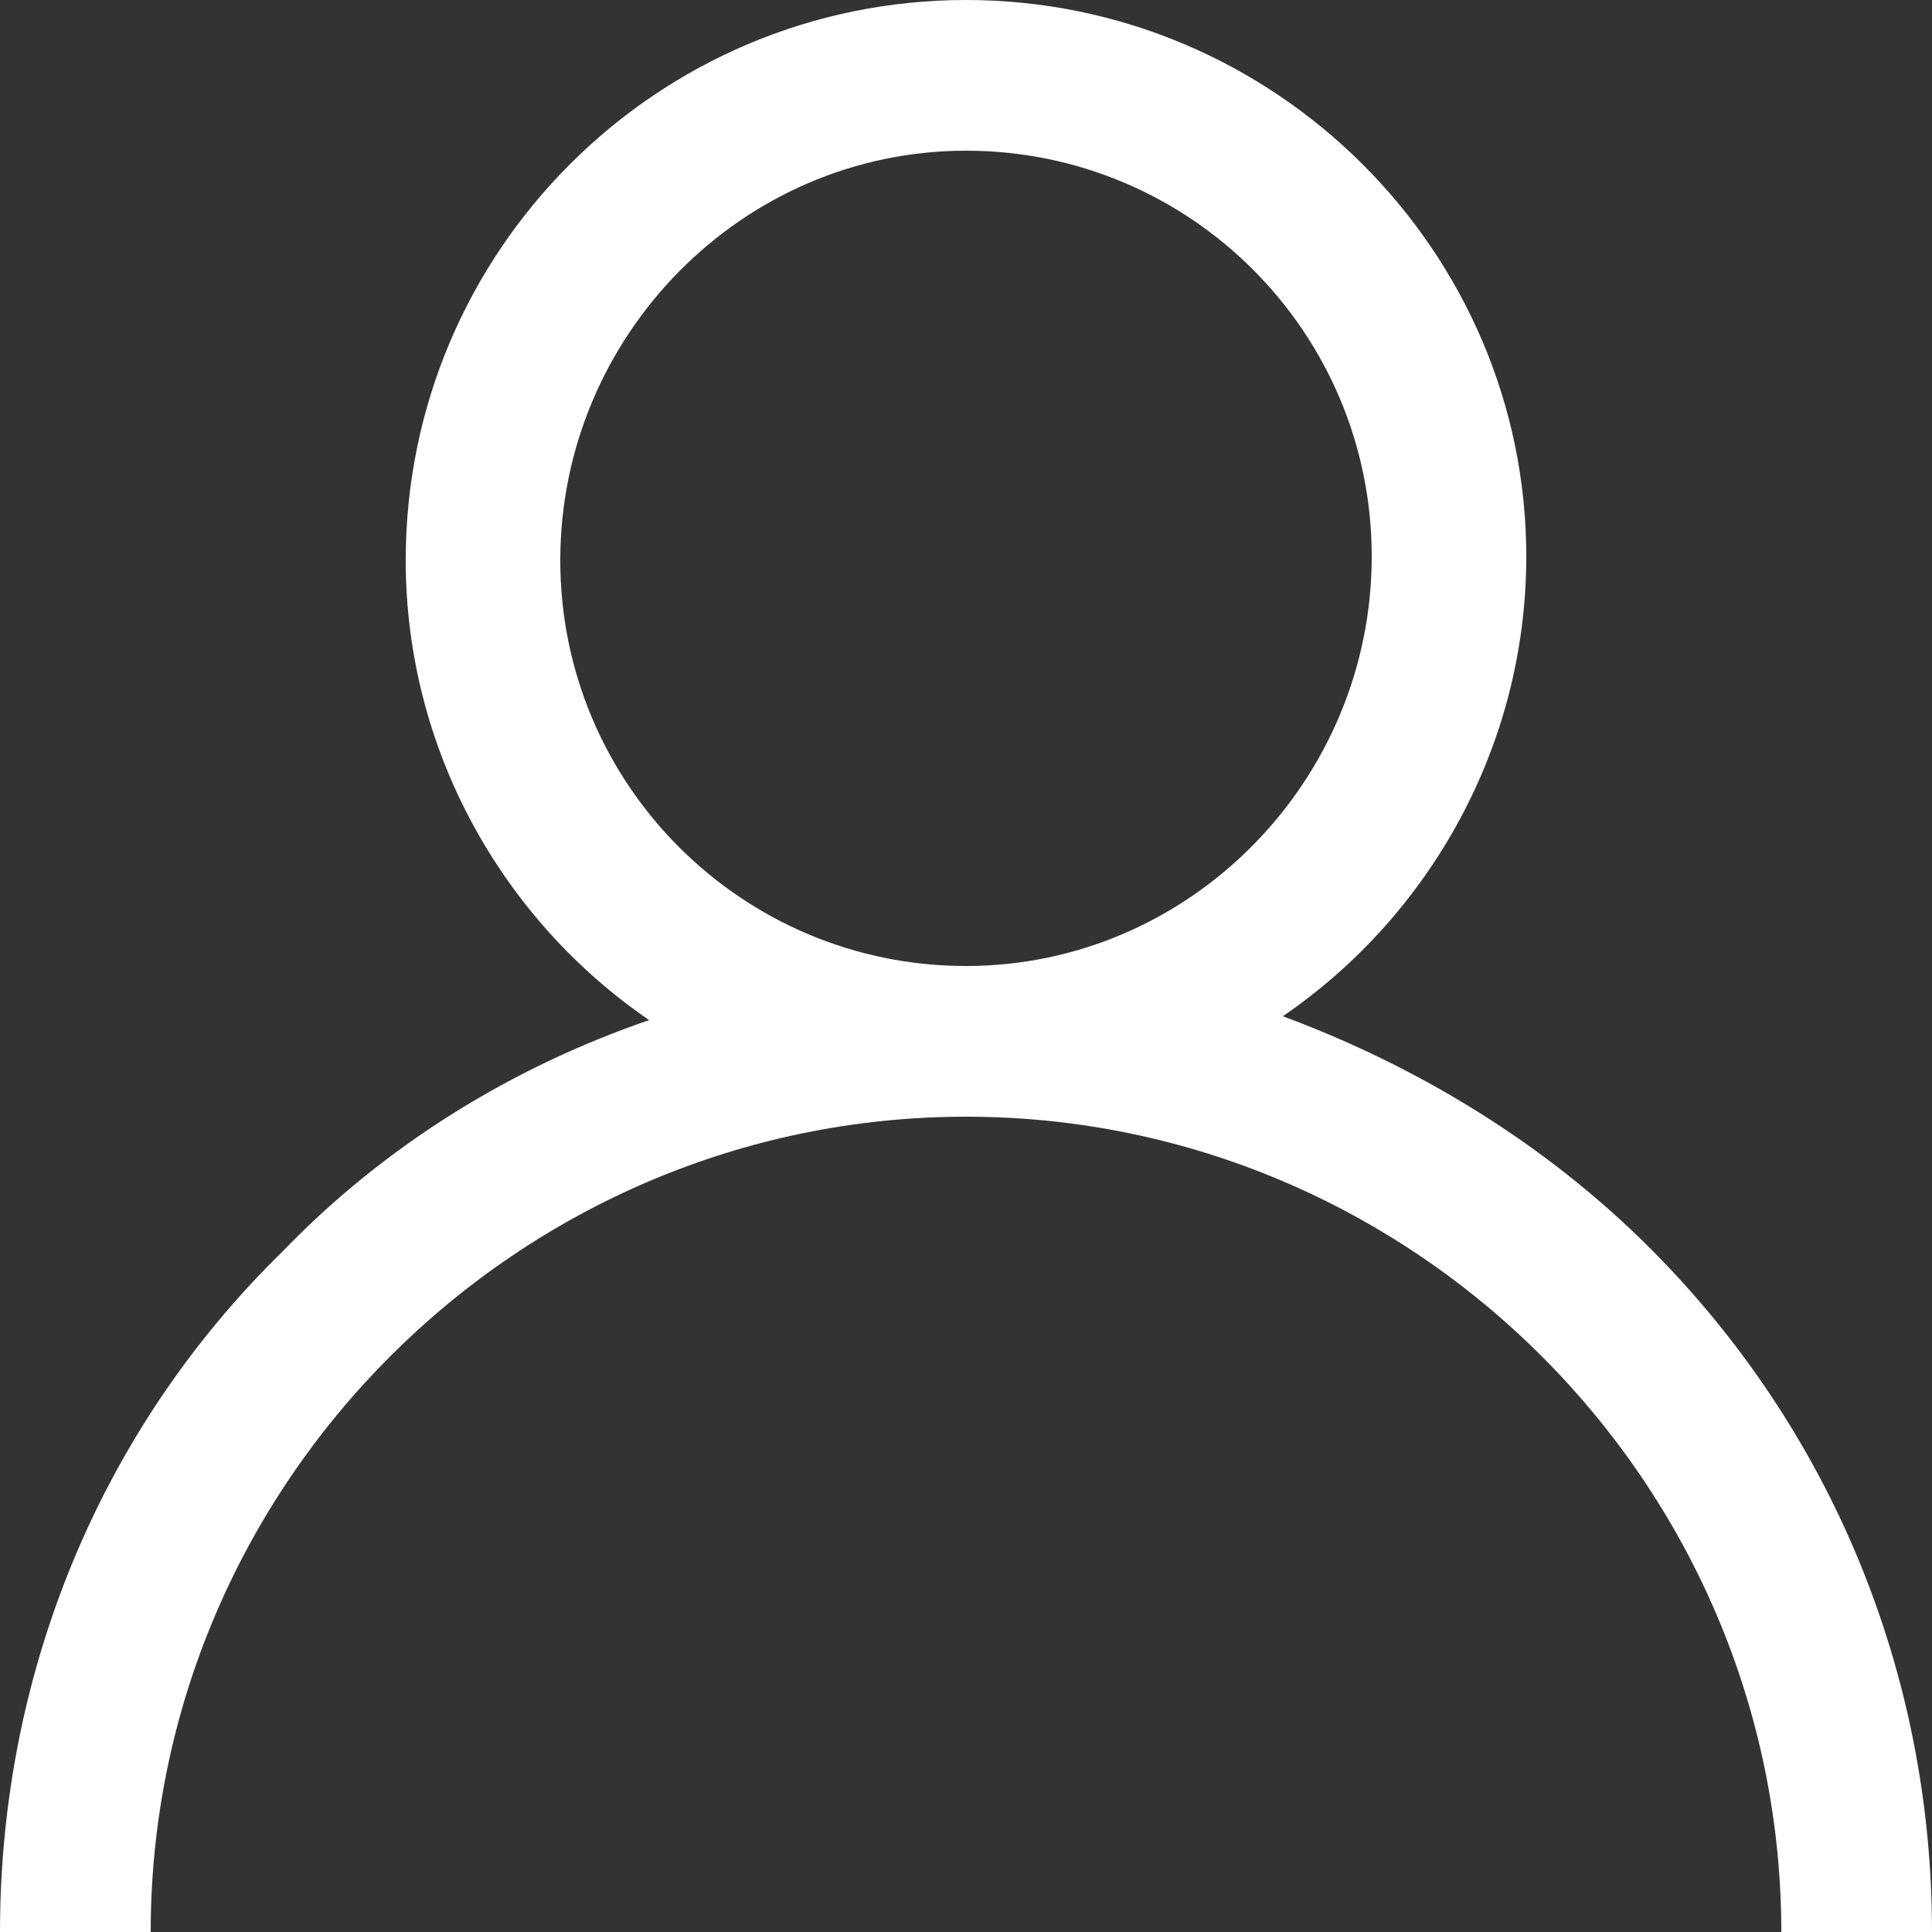
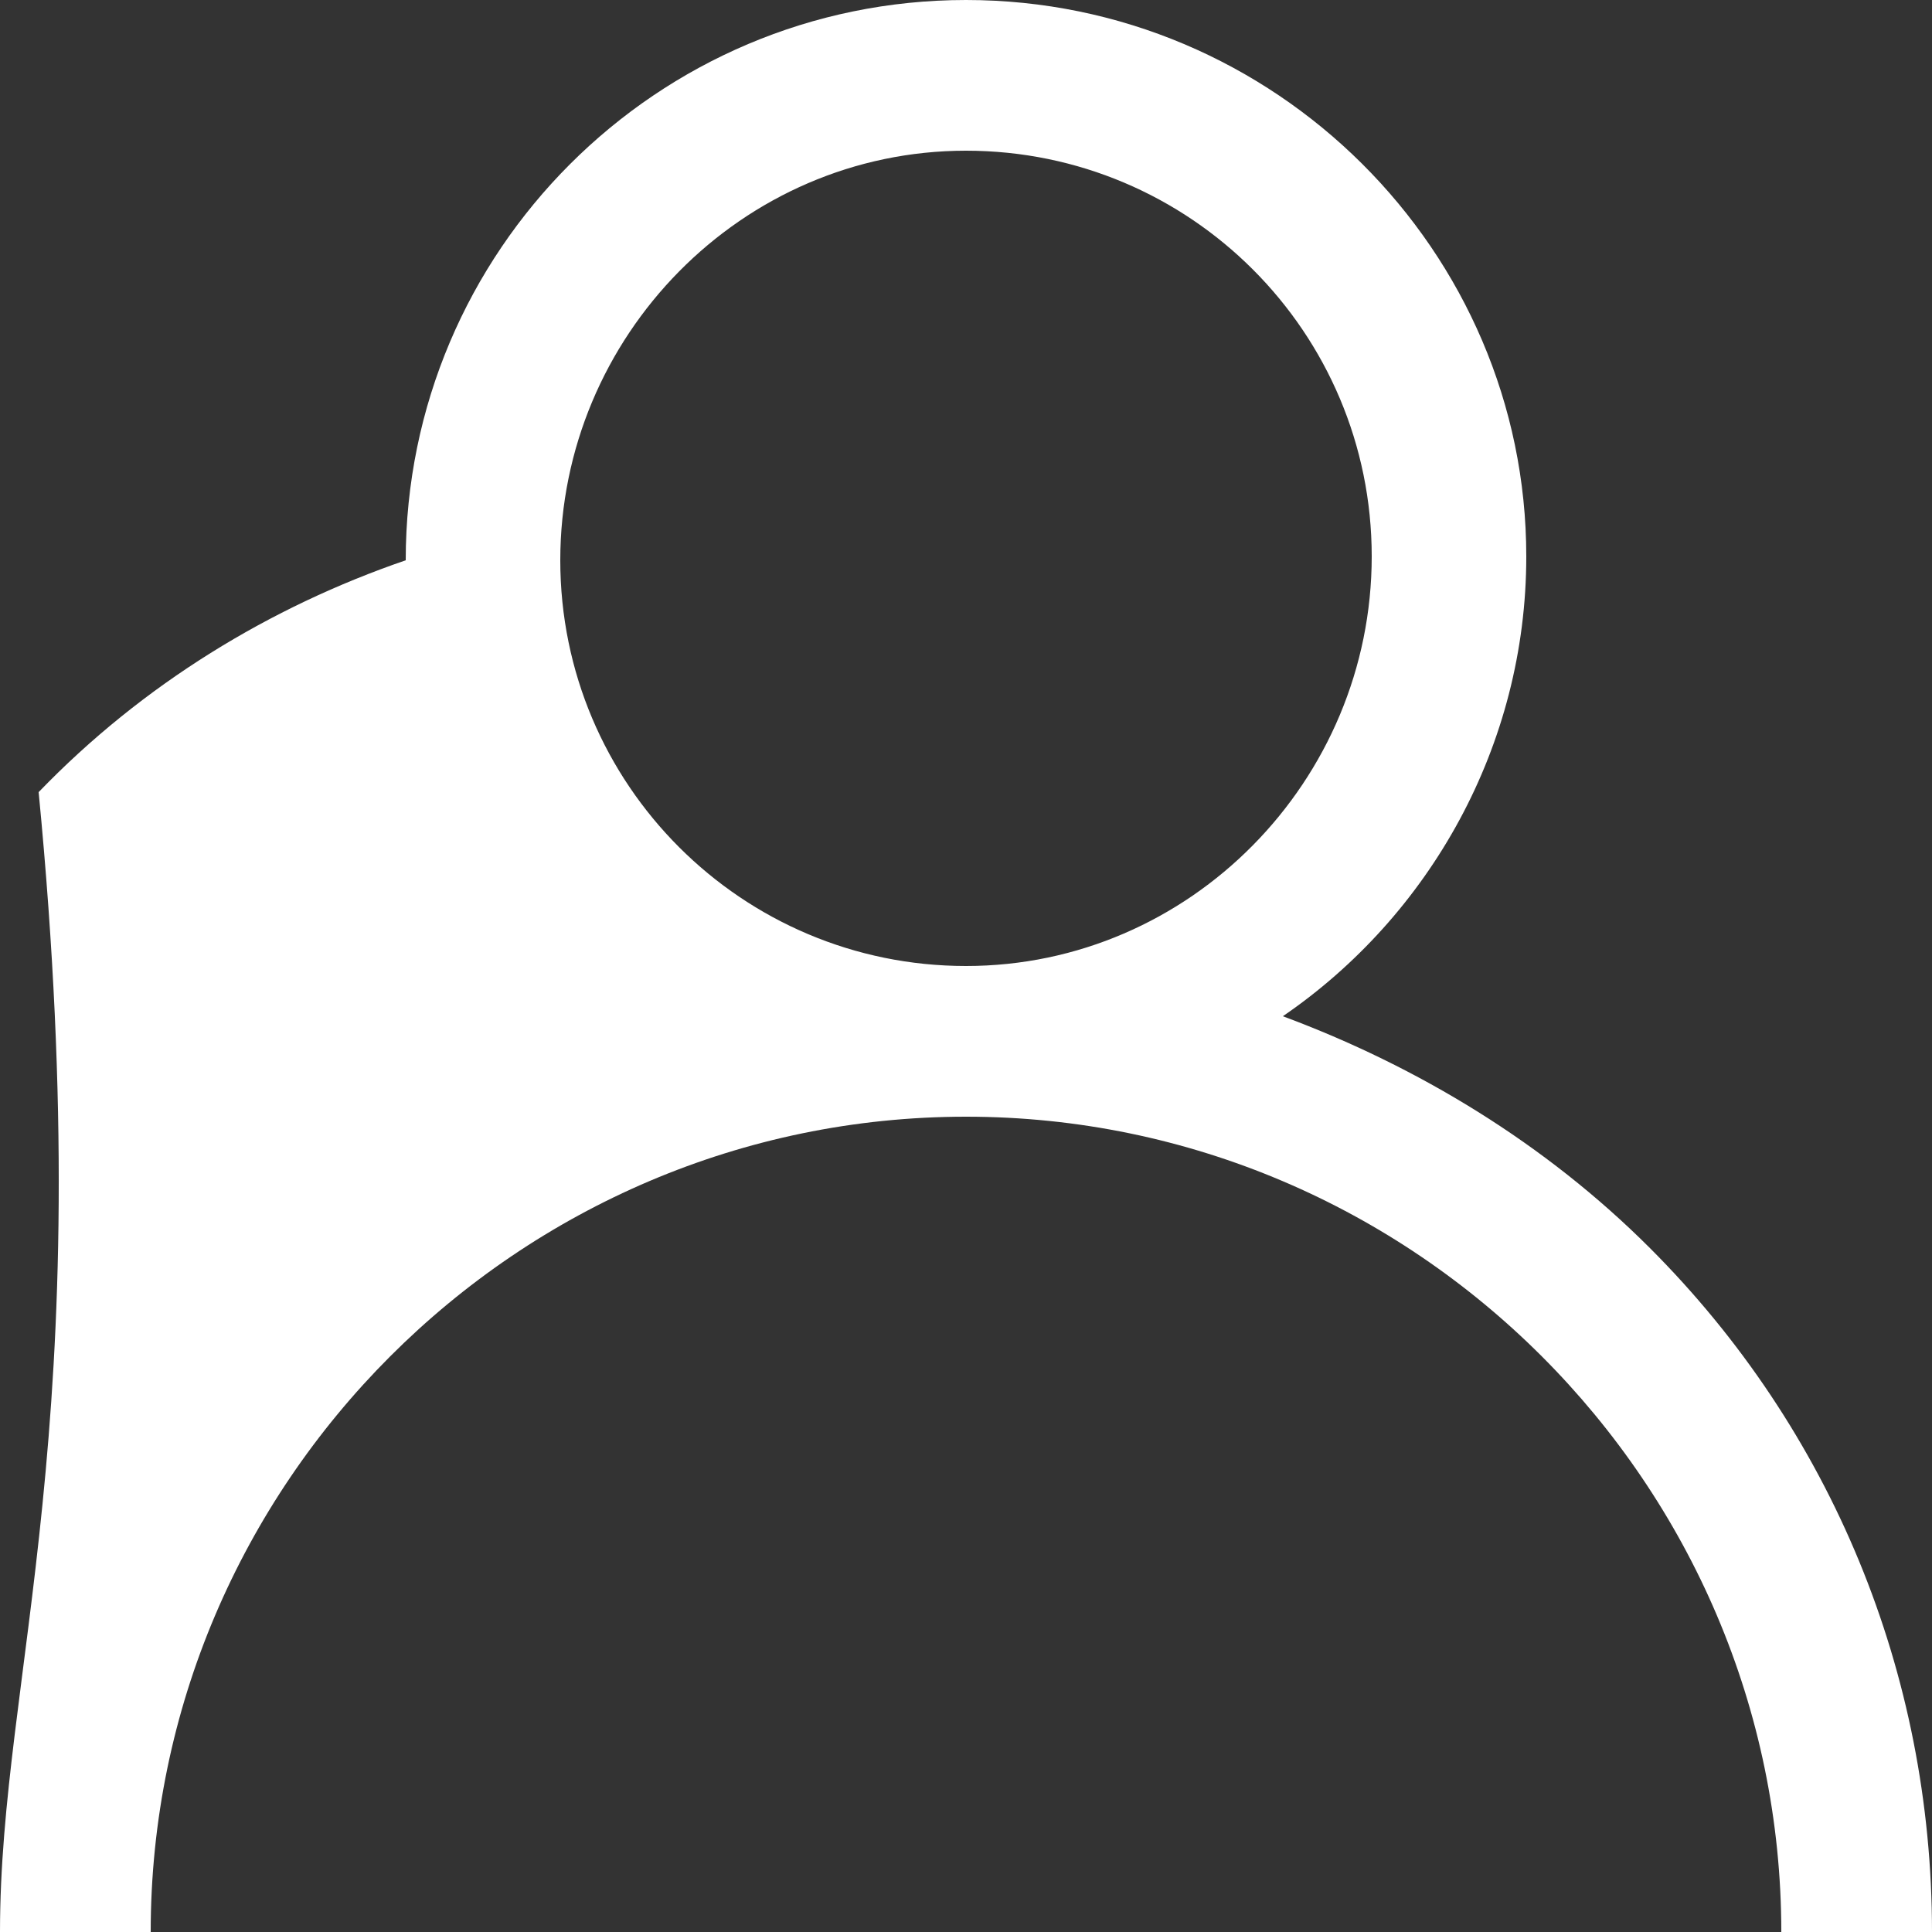
<svg xmlns="http://www.w3.org/2000/svg" version="1.1" id="Capa_1" x="0px" y="0px" width="50px" height="50px" viewBox="0 0 50 50" style="enable-background:new 0 0 50 50;" xml:space="preserve">
  <rect x="0" y="0" width="50" height="50" fill="#333333" stroke="none" />
  <style type="text/css">
	.st0{fill:#FFFFFF;}
</style>
  <g>
    <g>
-       <path class="st0" d="M42.7,32.3c-2.7-2.7-6-4.7-9.5-6c3.8-2.6,6.3-7,6.3-11.9C39.5,6.5,33,0,25,0S10.5,6.5,10.5,14.5    c0,4.9,2.5,9.3,6.3,11.9c-3.5,1.2-6.8,3.2-9.5,6C2.6,37,0,43.3,0,50h3.9c0-11.6,9.5-21.1,21.1-21.1S46.1,38.4,46.1,50H50    C50,43.3,47.4,37,42.7,32.3z M25,25c-5.8,0-10.5-4.7-10.5-10.5S19.2,3.9,25,3.9s10.5,4.7,10.5,10.5S30.8,25,25,25z" />
+       <path class="st0" d="M42.7,32.3c-2.7-2.7-6-4.7-9.5-6c3.8-2.6,6.3-7,6.3-11.9C39.5,6.5,33,0,25,0S10.5,6.5,10.5,14.5    c-3.5,1.2-6.8,3.2-9.5,6C2.6,37,0,43.3,0,50h3.9c0-11.6,9.5-21.1,21.1-21.1S46.1,38.4,46.1,50H50    C50,43.3,47.4,37,42.7,32.3z M25,25c-5.8,0-10.5-4.7-10.5-10.5S19.2,3.9,25,3.9s10.5,4.7,10.5,10.5S30.8,25,25,25z" />
    </g>
  </g>
</svg>